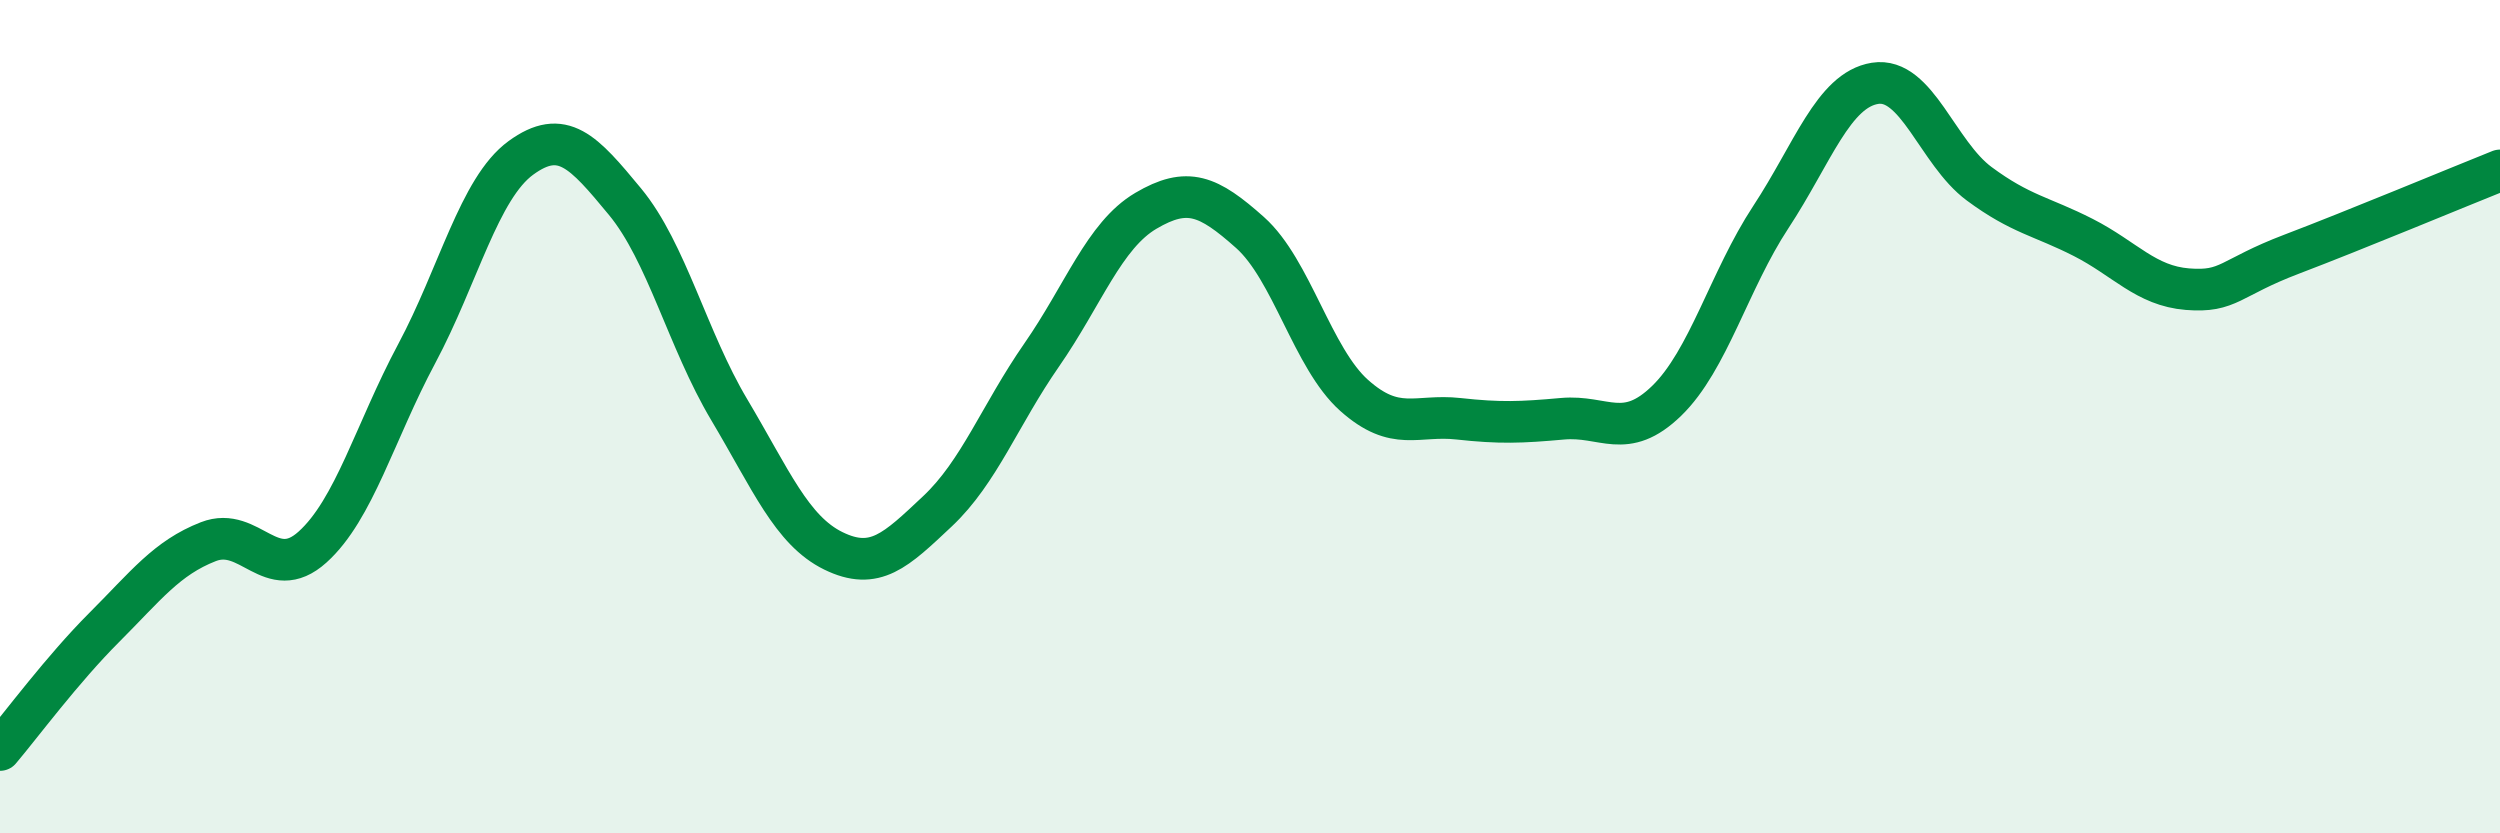
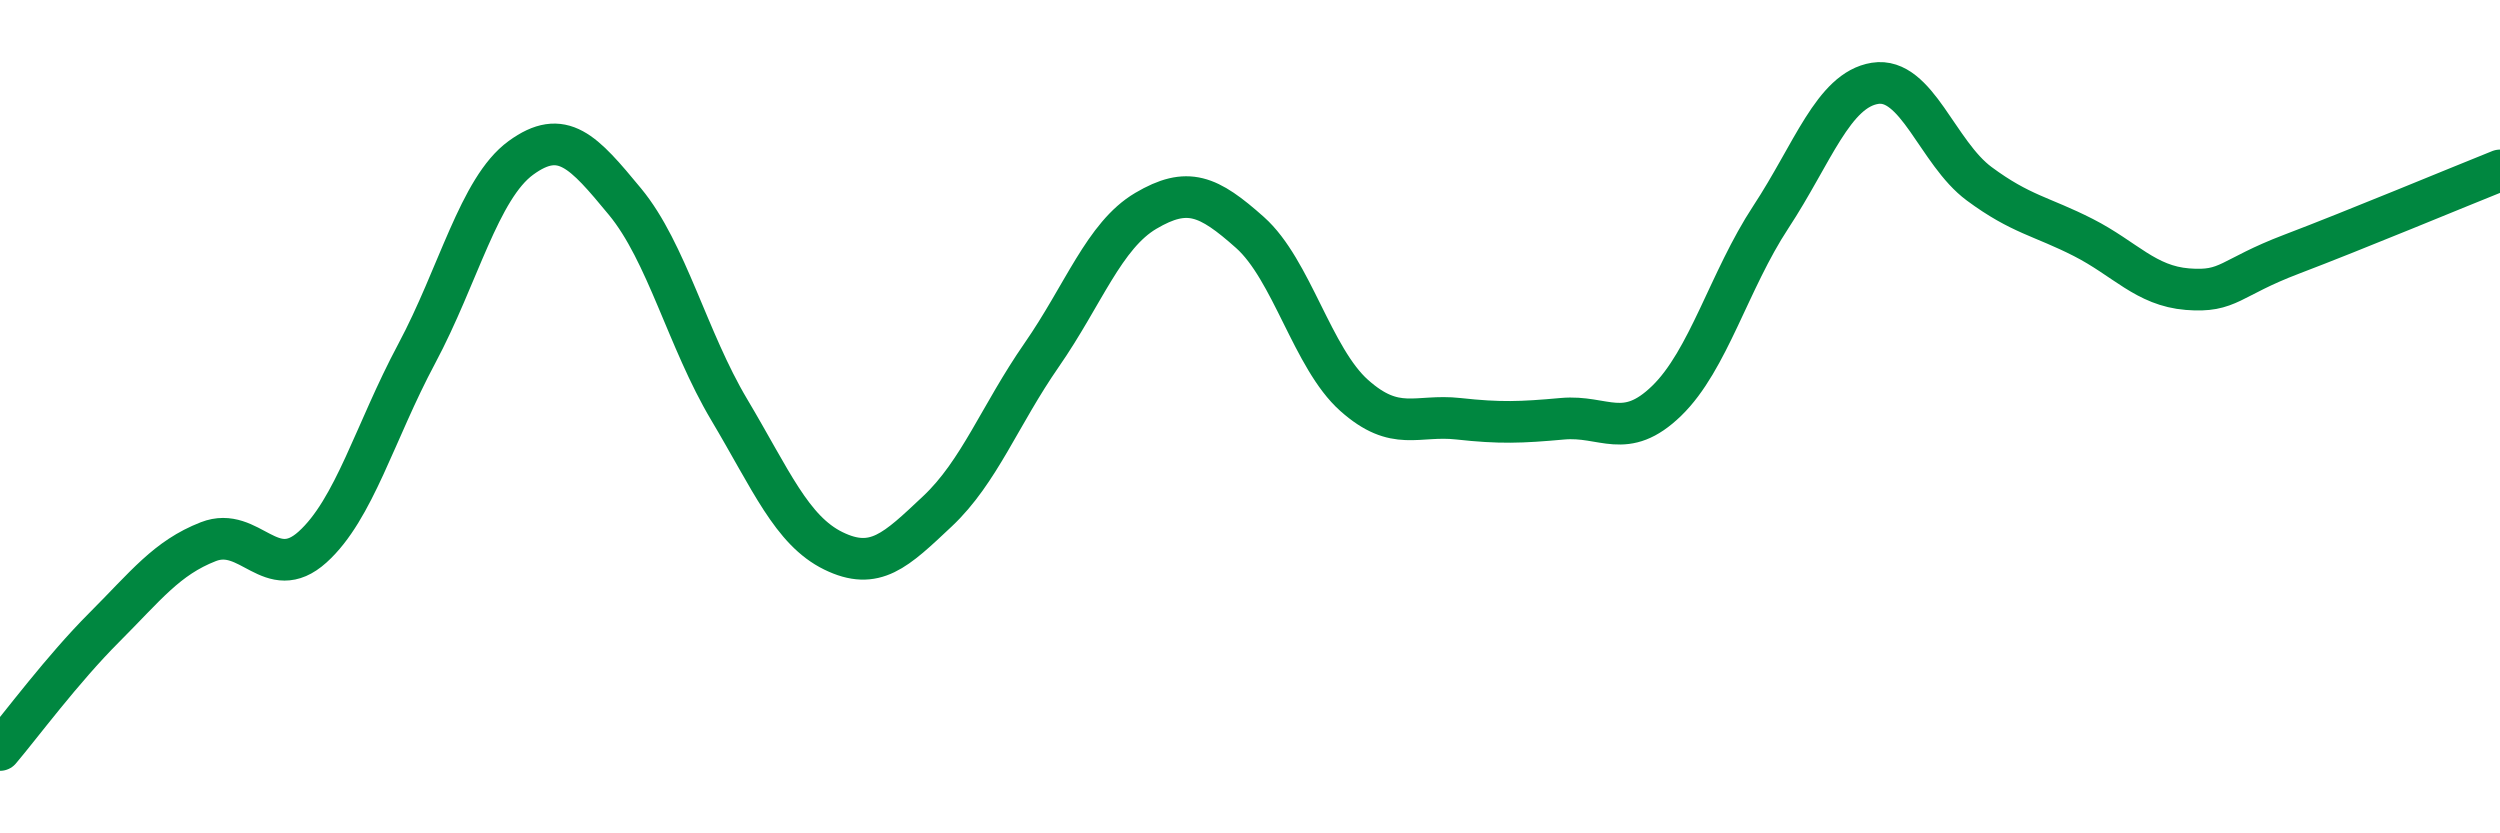
<svg xmlns="http://www.w3.org/2000/svg" width="60" height="20" viewBox="0 0 60 20">
-   <path d="M 0,18 C 0.5,17.41 1.5,16.06 2.5,15.06 C 3.5,14.06 4,13.39 5,13 C 6,12.61 6.5,14.03 7.5,13.13 C 8.5,12.23 9,10.36 10,8.49 C 11,6.62 11.5,4.52 12.5,3.79 C 13.5,3.06 14,3.63 15,4.84 C 16,6.05 16.5,8.15 17.5,9.83 C 18.5,11.51 19,12.73 20,13.22 C 21,13.71 21.5,13.21 22.5,12.27 C 23.5,11.33 24,9.96 25,8.52 C 26,7.08 26.5,5.65 27.5,5.06 C 28.5,4.47 29,4.69 30,5.58 C 31,6.47 31.5,8.6 32.5,9.49 C 33.5,10.38 34,9.94 35,10.05 C 36,10.16 36.5,10.14 37.5,10.05 C 38.5,9.96 39,10.59 40,9.62 C 41,8.65 41.5,6.73 42.5,5.21 C 43.5,3.69 44,2.16 45,2 C 46,1.84 46.5,3.67 47.5,4.41 C 48.5,5.15 49,5.19 50,5.7 C 51,6.21 51.5,6.86 52.5,6.94 C 53.5,7.02 53.5,6.67 55,6.1 C 56.5,5.53 59,4.49 60,4.09L60 20L0 20Z" fill="#008740" opacity="0.1" stroke-linecap="round" stroke-linejoin="round" />
  <path d="M 0,18 C 0.5,17.41 1.5,16.06 2.5,15.06 C 3.5,14.06 4,13.39 5,13 C 6,12.61 6.5,14.03 7.5,13.13 C 8.5,12.23 9,10.36 10,8.49 C 11,6.62 11.5,4.52 12.5,3.79 C 13.5,3.06 14,3.63 15,4.84 C 16,6.05 16.5,8.15 17.5,9.83 C 18.5,11.51 19,12.73 20,13.22 C 21,13.71 21.5,13.21 22.5,12.27 C 23.5,11.33 24,9.96 25,8.52 C 26,7.08 26.5,5.65 27.5,5.06 C 28.5,4.47 29,4.69 30,5.58 C 31,6.47 31.5,8.6 32.5,9.49 C 33.5,10.38 34,9.94 35,10.05 C 36,10.16 36.5,10.14 37.5,10.05 C 38.5,9.96 39,10.59 40,9.62 C 41,8.65 41.5,6.73 42.5,5.21 C 43.5,3.69 44,2.16 45,2 C 46,1.84 46.5,3.67 47.5,4.41 C 48.5,5.15 49,5.19 50,5.7 C 51,6.21 51.5,6.86 52.5,6.94 C 53.5,7.02 53.5,6.67 55,6.1 C 56.5,5.53 59,4.49 60,4.09" stroke="#008740" stroke-width="1" fill="none" stroke-linecap="round" stroke-linejoin="round" />
</svg>